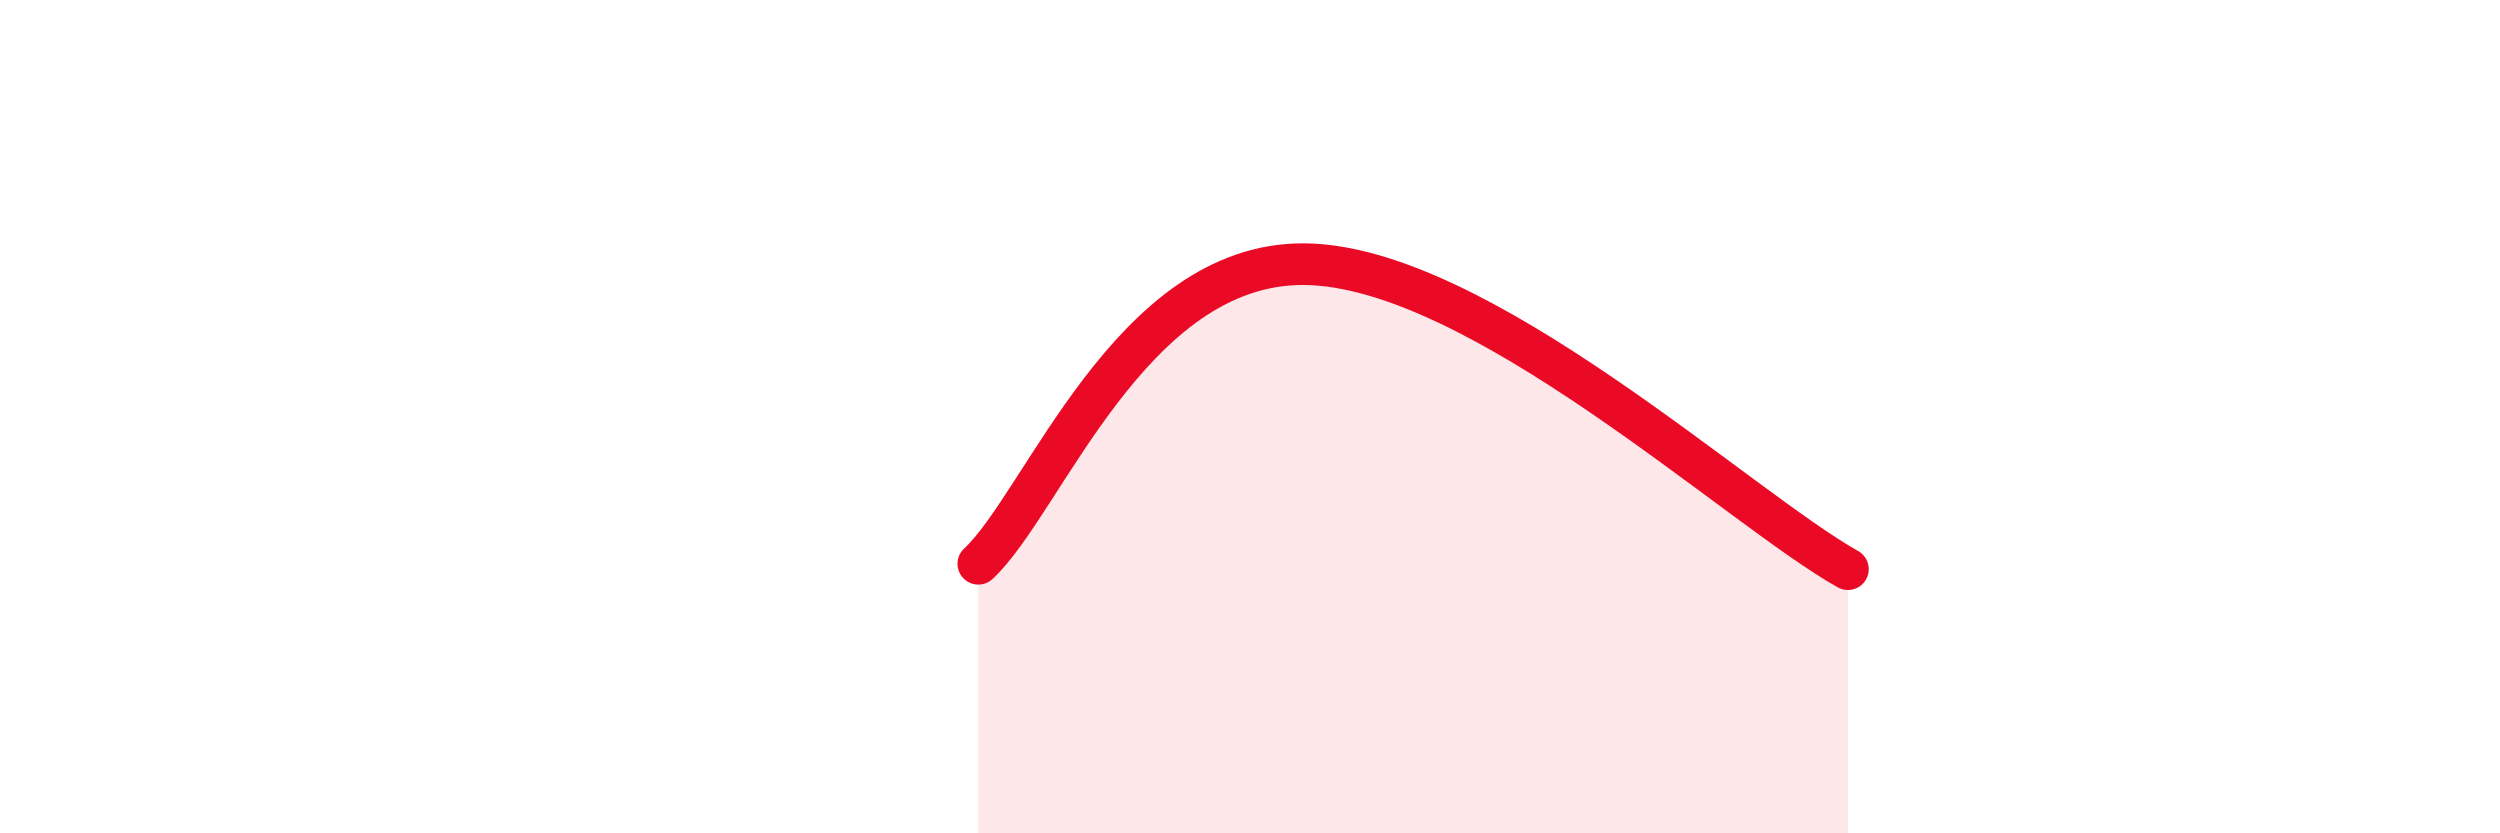
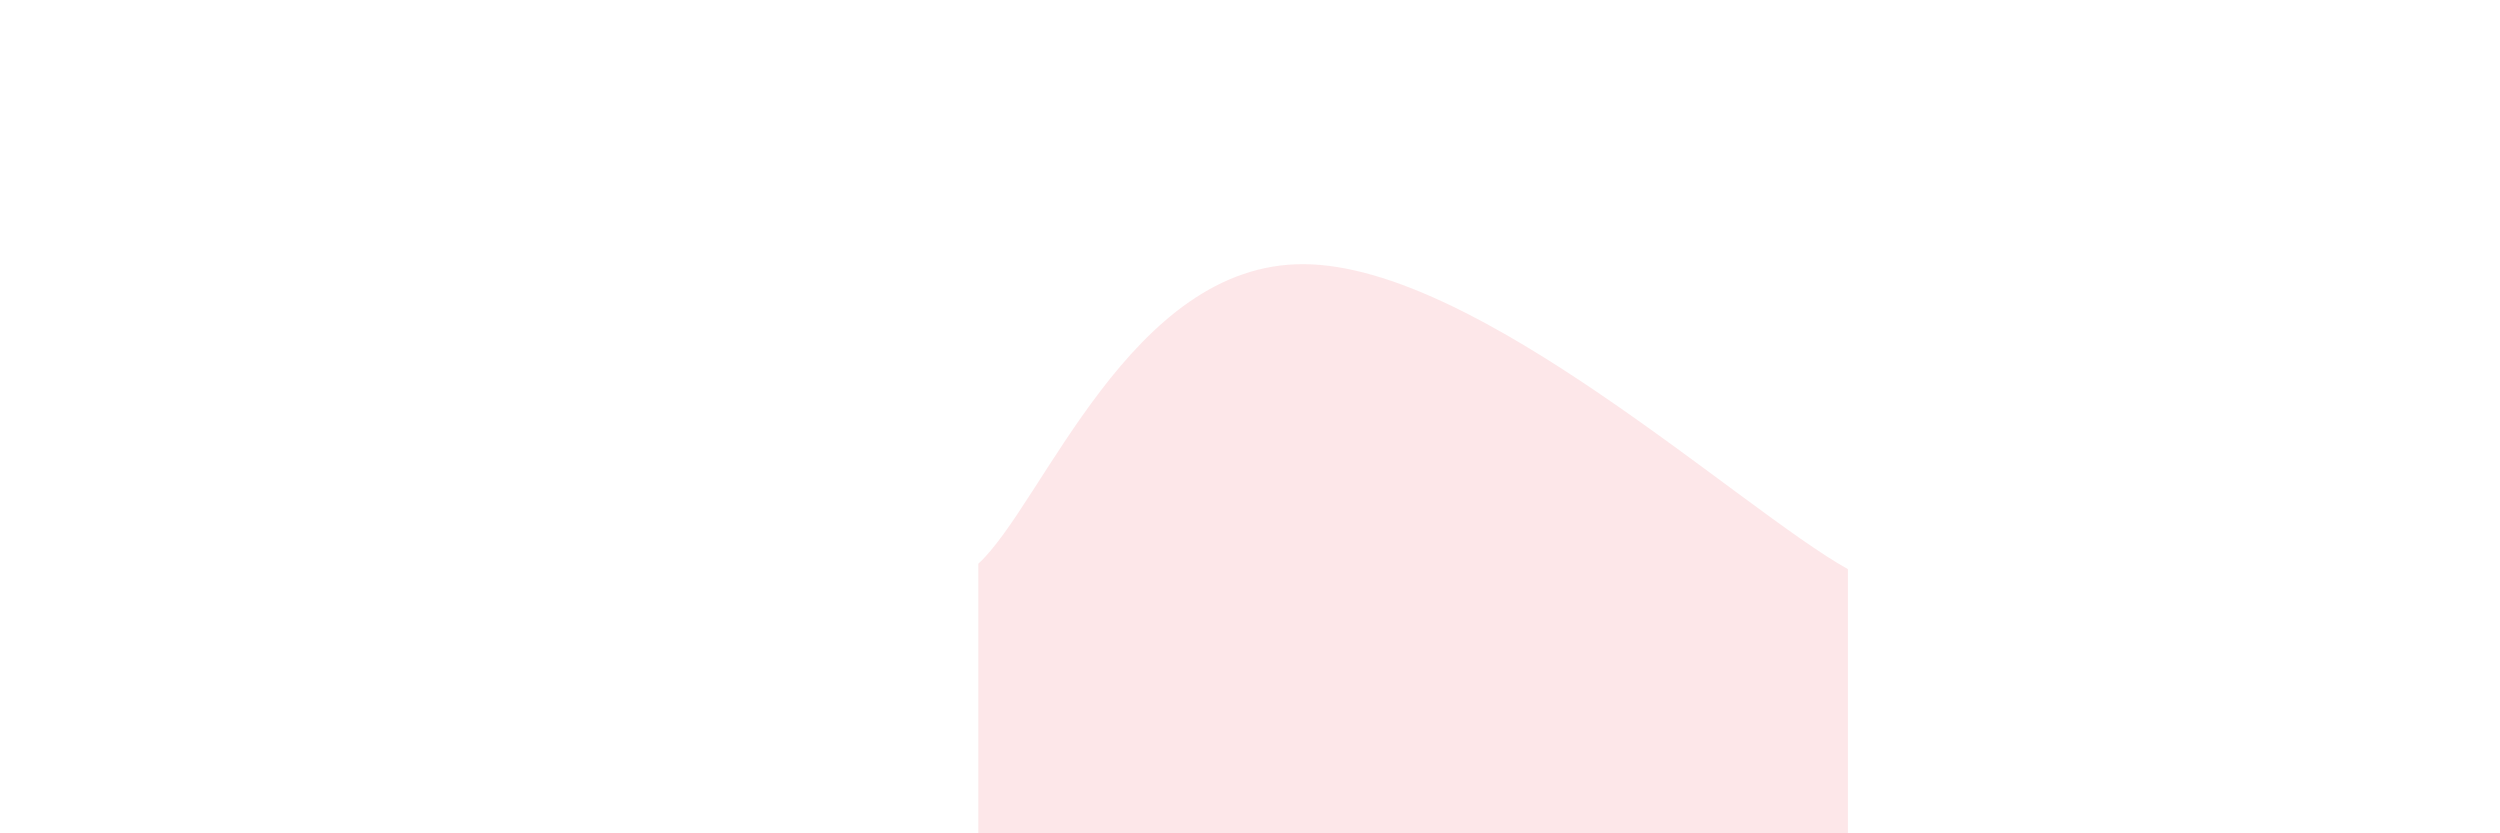
<svg xmlns="http://www.w3.org/2000/svg" width="60" height="20" viewBox="0 0 60 20">
  <path d="M 23.48,13.53 C 25.04,12.09 27.13,6.31 31.3,6.34 C 35.47,6.37 41.74,12.2 44.35,13.66L44.35 20L23.48 20Z" fill="#EB0A25" opacity="0.1" stroke-linecap="round" stroke-linejoin="round" />
-   <path d="M 23.48,13.53 C 25.04,12.09 27.13,6.31 31.3,6.34 C 35.47,6.37 41.74,12.2 44.35,13.66" stroke="#EB0A25" stroke-width="1" fill="none" stroke-linecap="round" stroke-linejoin="round" />
</svg>